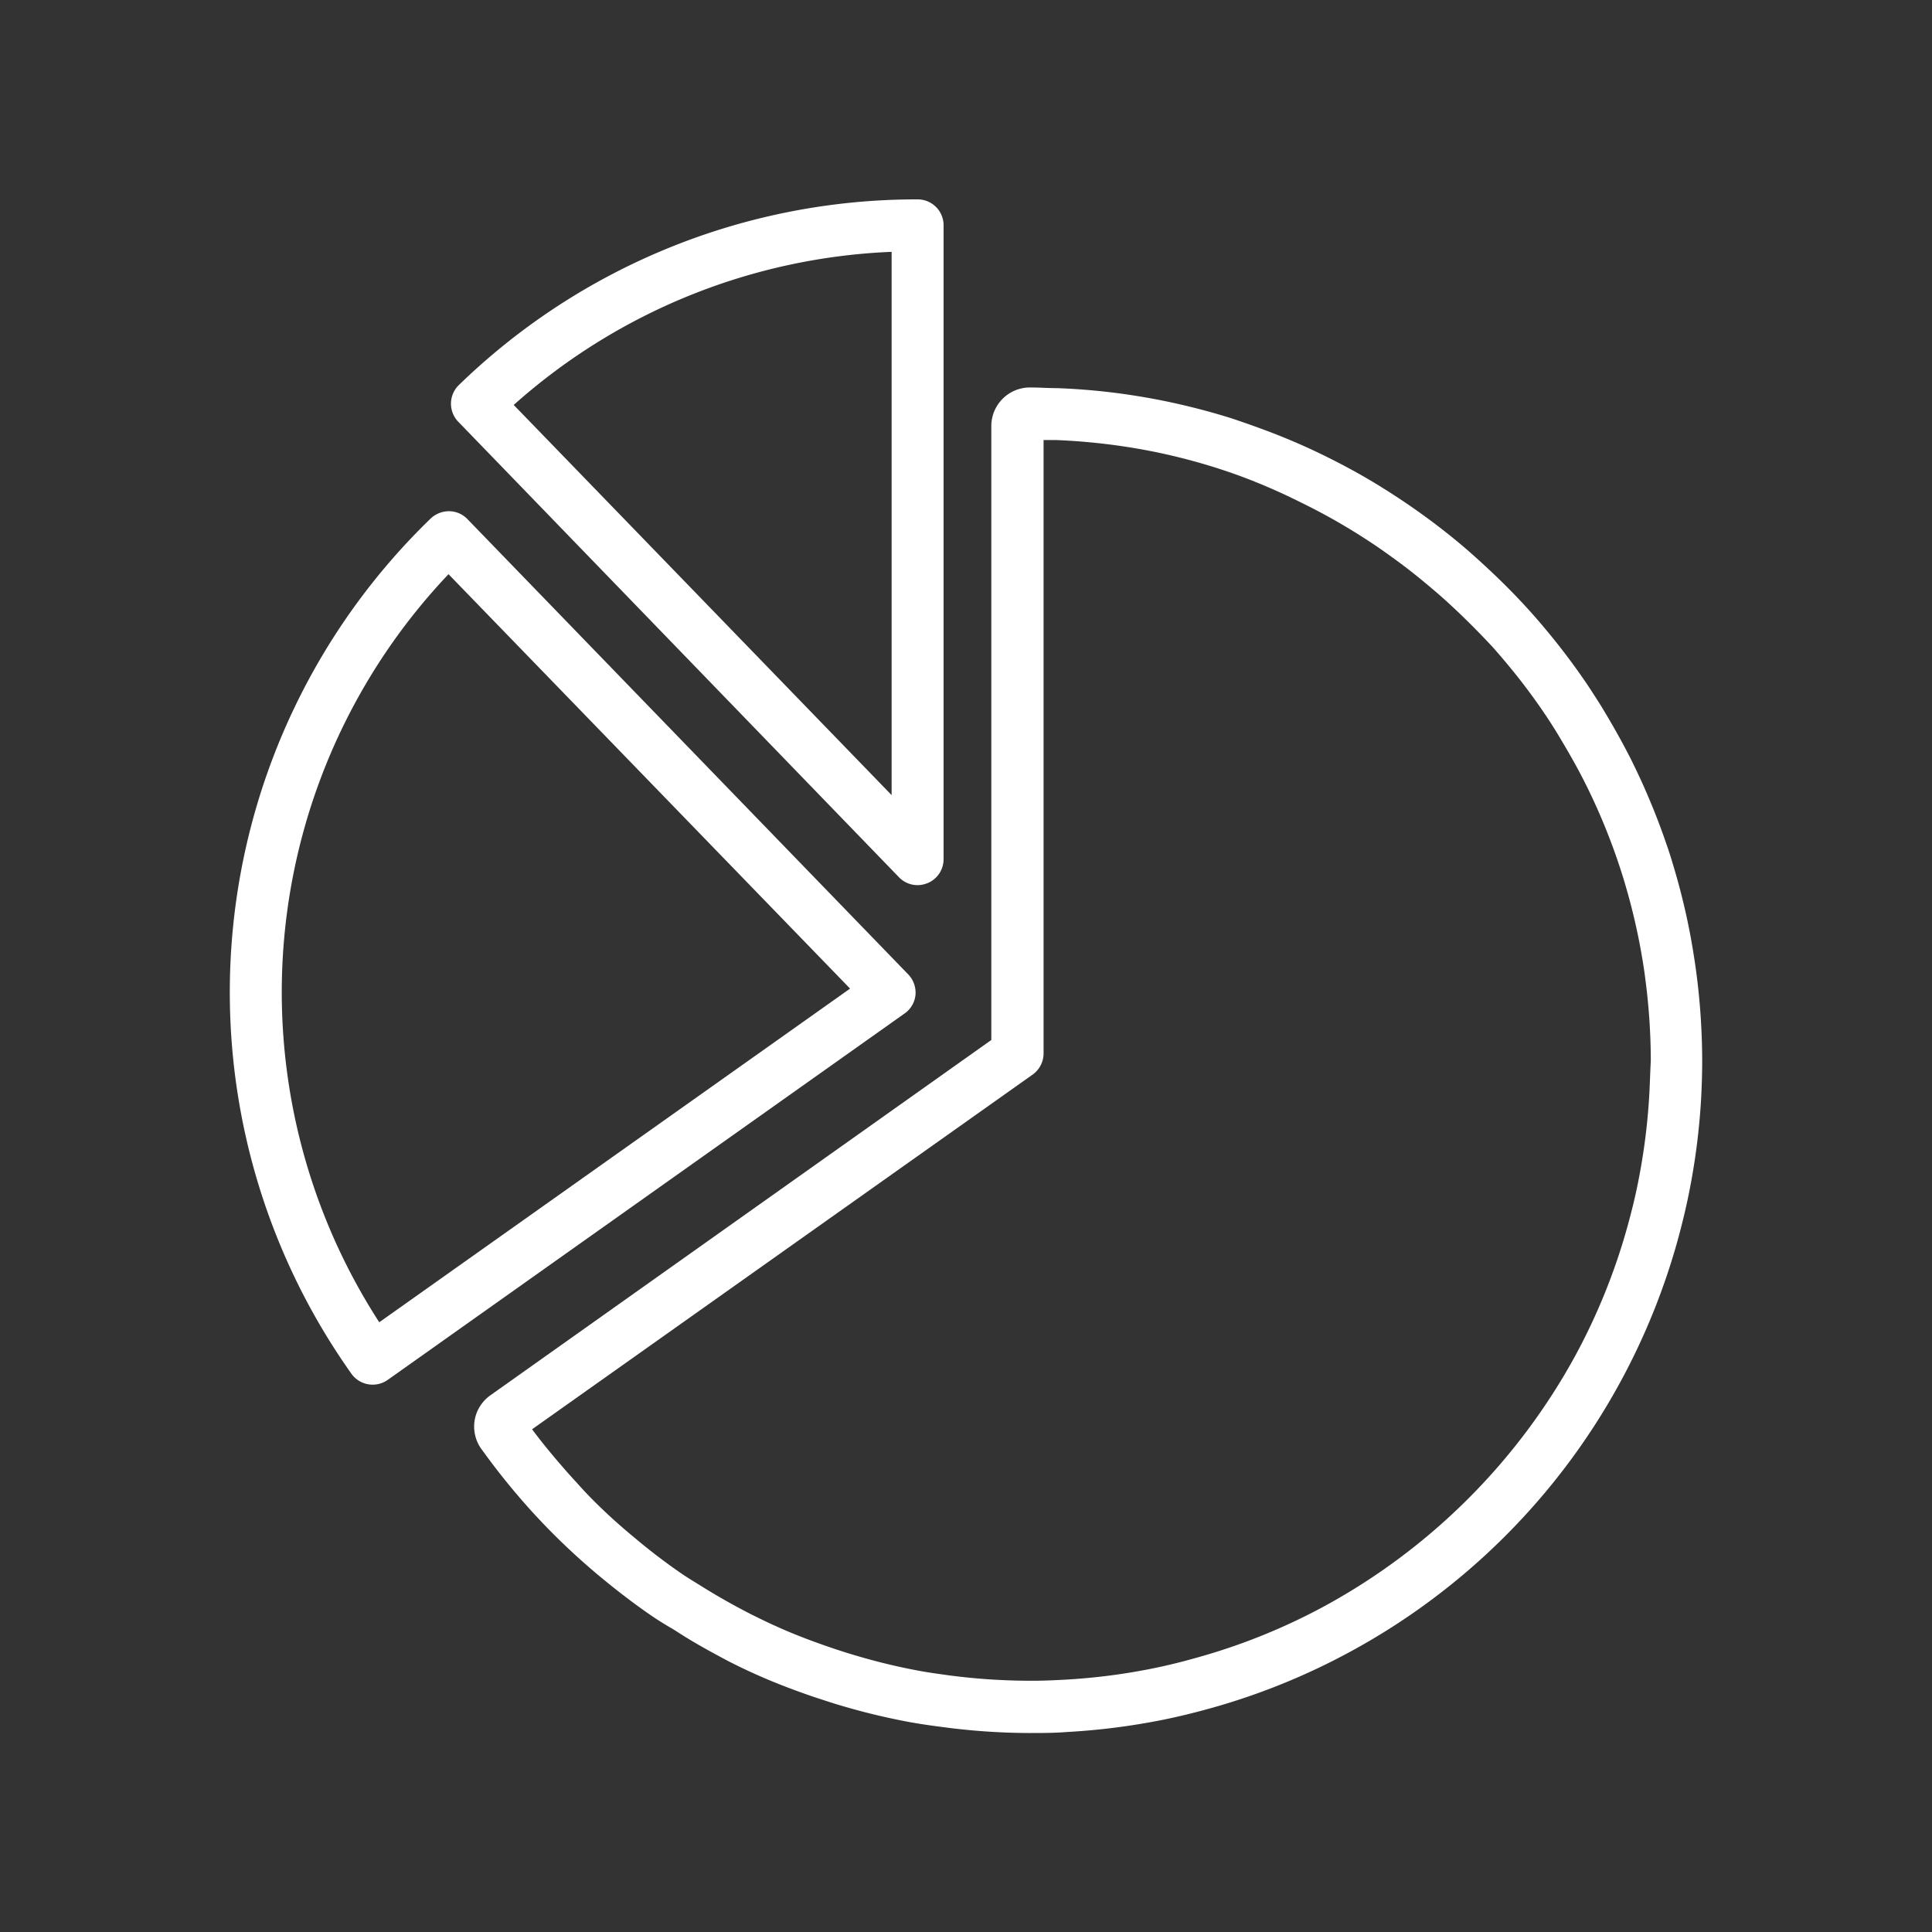
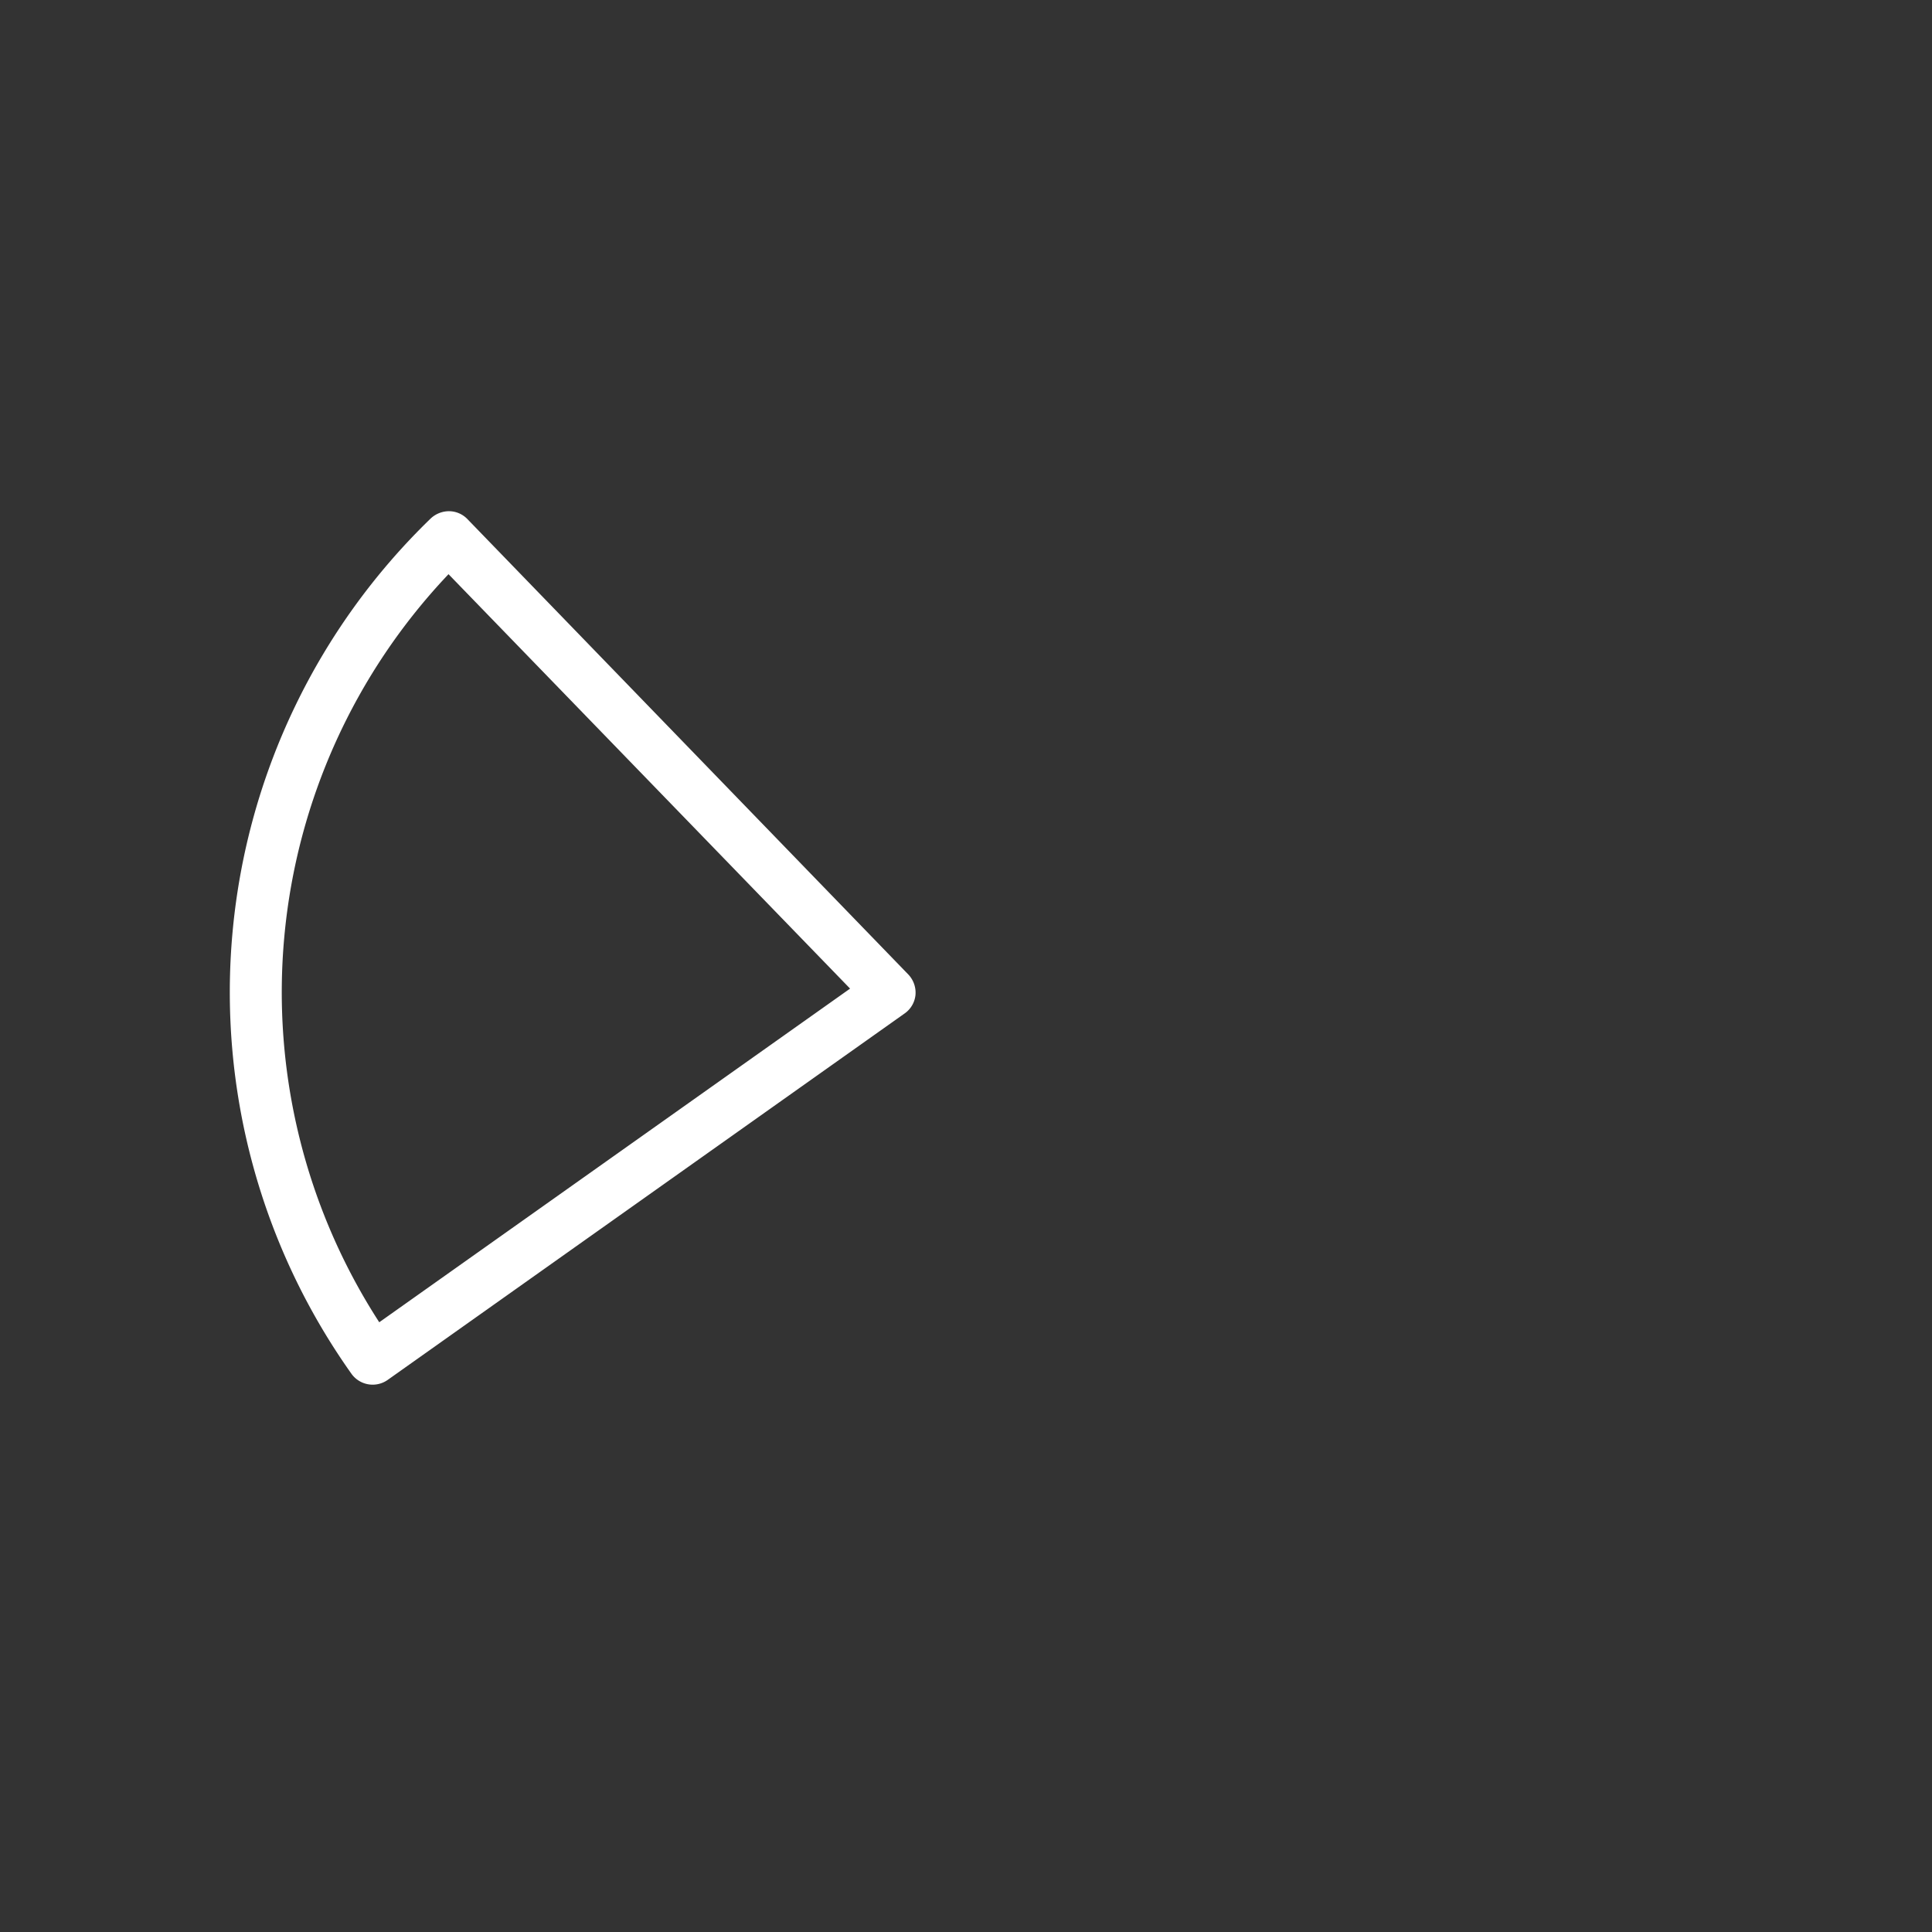
<svg xmlns="http://www.w3.org/2000/svg" viewBox="0 0 200 200">
  <rect x="0" y="0" width="200" height="200" fill="#333333" stroke="none" />
  <defs>
    <style>.cls-1{fill:#fff;}</style>
  </defs>
  <title>8019 [Converted]</title>
  <g id="Layer_1" data-name="Layer 1">
-     <path class="cls-1" d="M96,91.43a2.68,2.68,0,0,0,1.68-2.49V23.32A2.68,2.68,0,0,0,95,20.64,68,68,0,0,0,47.47,39.89a2.69,2.69,0,0,0,0,3.8L93.06,90.81a2.66,2.66,0,0,0,2.93.62ZM92.3,82.31,53.18,41.92A62.58,62.58,0,0,1,92.3,26.07Z" />
    <path class="cls-1" d="M94.77,103a2.73,2.73,0,0,0-.74-2.12L48.38,53.73a2.66,2.66,0,0,0-1.88-.81,2.78,2.78,0,0,0-1.91.75,68.23,68.23,0,0,0-8.21,88.54,2.7,2.7,0,0,0,3.75.64l53.52-37.94A2.66,2.66,0,0,0,94.77,103ZM39.26,136.88a62.88,62.88,0,0,1,7.17-77.44L88,102.34Z" />
-     <path class="cls-1" d="M175.59,100.59c-.15-1.11-.33-2.22-.52-3.31h0a69.15,69.15,0,0,0-1.65-7c-.29-1-.59-2-.92-2.92-.71-2.09-1.54-4.17-2.44-6.18-.4-.88-.81-1.75-1.24-2.61-.94-1.86-2-3.72-3.1-5.53-.5-.79-1-1.57-1.51-2.33-1.28-1.88-2.67-3.72-4.12-5.46-.58-.7-1.17-1.38-1.78-2.06-1.34-1.48-2.78-2.94-4.29-4.34-.66-.62-1.33-1.22-2-1.81-1.54-1.34-3.17-2.62-4.81-3.8-.75-.54-1.51-1.07-2.27-1.57-1.79-1.19-3.61-2.29-5.39-3.24-.83-.45-1.68-.88-2.53-1.3a67.33,67.33,0,0,0-6.74-2.85c-.95-.35-1.91-.68-2.87-1a70.54,70.54,0,0,0-6.87-1.77c-1.07-.22-2.15-.41-3.24-.58a67.18,67.18,0,0,0-7.89-.75c-.92,0-1.85-.07-2.79-.07a4,4,0,0,0-4,4v63.55L50.78,144.43A4,4,0,0,0,49.14,147a4,4,0,0,0,.69,3l.26.35c1.13,1.56,2.37,3.14,3.82,4.82.59.68,1.19,1.36,1.8,2,1.34,1.44,2.81,2.88,4.36,4.27.68.61,1.36,1.2,2.06,1.78,1.92,1.59,3.7,2.94,5.46,4.14.64.43,1.3.84,2,1.24l.39.24C71.74,170,73.59,171,75.47,172c.85.43,1.71.85,2.58,1.24,1.9.86,3.93,1.65,6.21,2.43,1,.32,1.92.64,2.9.92a69.28,69.28,0,0,0,7,1.68c1.11.2,2.21.36,3.32.5a68.38,68.38,0,0,0,8.9.63h.26c1.26,0,2.51,0,3.74-.1a70.07,70.07,0,0,0,9.87-1.24c1.64-.33,3.3-.73,5.06-1.22A69.15,69.15,0,0,0,139.75,171a69.59,69.59,0,0,0,33.9-42.53c.49-1.79.89-3.44,1.21-5.06a69.54,69.54,0,0,0,1.25-9.87c.06-1.24.1-2.48.1-3.74v-.19A71.16,71.16,0,0,0,175.59,100.59Zm-4.85,12.62a64.87,64.87,0,0,1-1.15,9.1c-.29,1.49-.66,3-1.12,4.67a63.78,63.78,0,0,1-5.39,13.35,65.06,65.06,0,0,1-25.9,25.9,63.23,63.23,0,0,1-13.36,5.39c-1.63.46-3.15.83-4.66,1.13a63.71,63.71,0,0,1-9.11,1.14c-1.14.06-2.28.11-3.44.1h-.18a65,65,0,0,1-8.28-.57c-1-.14-2.05-.28-3.06-.47a62.76,62.76,0,0,1-6.43-1.55c-.9-.26-1.79-.55-2.68-.85-2.1-.72-4-1.45-5.72-2.24-.82-.36-1.61-.76-2.39-1.14-1.71-.87-3.43-1.83-5.1-2.87l-.4-.25c-.6-.37-1.2-.73-1.77-1.12a62.12,62.12,0,0,1-5-3.82c-.65-.53-1.28-1.08-1.91-1.64-1.43-1.29-2.78-2.61-4-4-.57-.61-1.12-1.23-1.66-1.86-1.09-1.26-2.06-2.46-2.95-3.65l51.82-36.72a2.7,2.7,0,0,0,1.13-2.2V45.55l1.2,0a65.15,65.15,0,0,1,7.27.69c1,.15,2,.33,3,.53a63.34,63.34,0,0,1,6.34,1.64c.88.28,1.76.58,2.63.9A62,62,0,0,1,134.64,52c.78.38,1.57.78,2.34,1.2,1.64.88,3.31,1.88,5,3,.7.46,1.39.95,2.08,1.45,1.53,1.09,3,2.27,4.45,3.51.64.54,1.26,1.1,1.87,1.67,1.39,1.29,2.72,2.64,4,4,.56.62,1.11,1.26,1.64,1.9a62.37,62.37,0,0,1,3.81,5.05c.48.7.94,1.42,1.38,2.14,1,1.66,2,3.38,2.86,5.1.4.79.78,1.59,1.15,2.41.84,1.86,1.59,3.77,2.25,5.7.3.89.59,1.78.85,2.7a64.33,64.33,0,0,1,1.52,6.43c.18,1,.35,2,.48,3.06a65.71,65.71,0,0,1,.57,8.27v.18C170.83,110.92,170.8,112.07,170.74,113.21Z" />
  </g>
</svg>